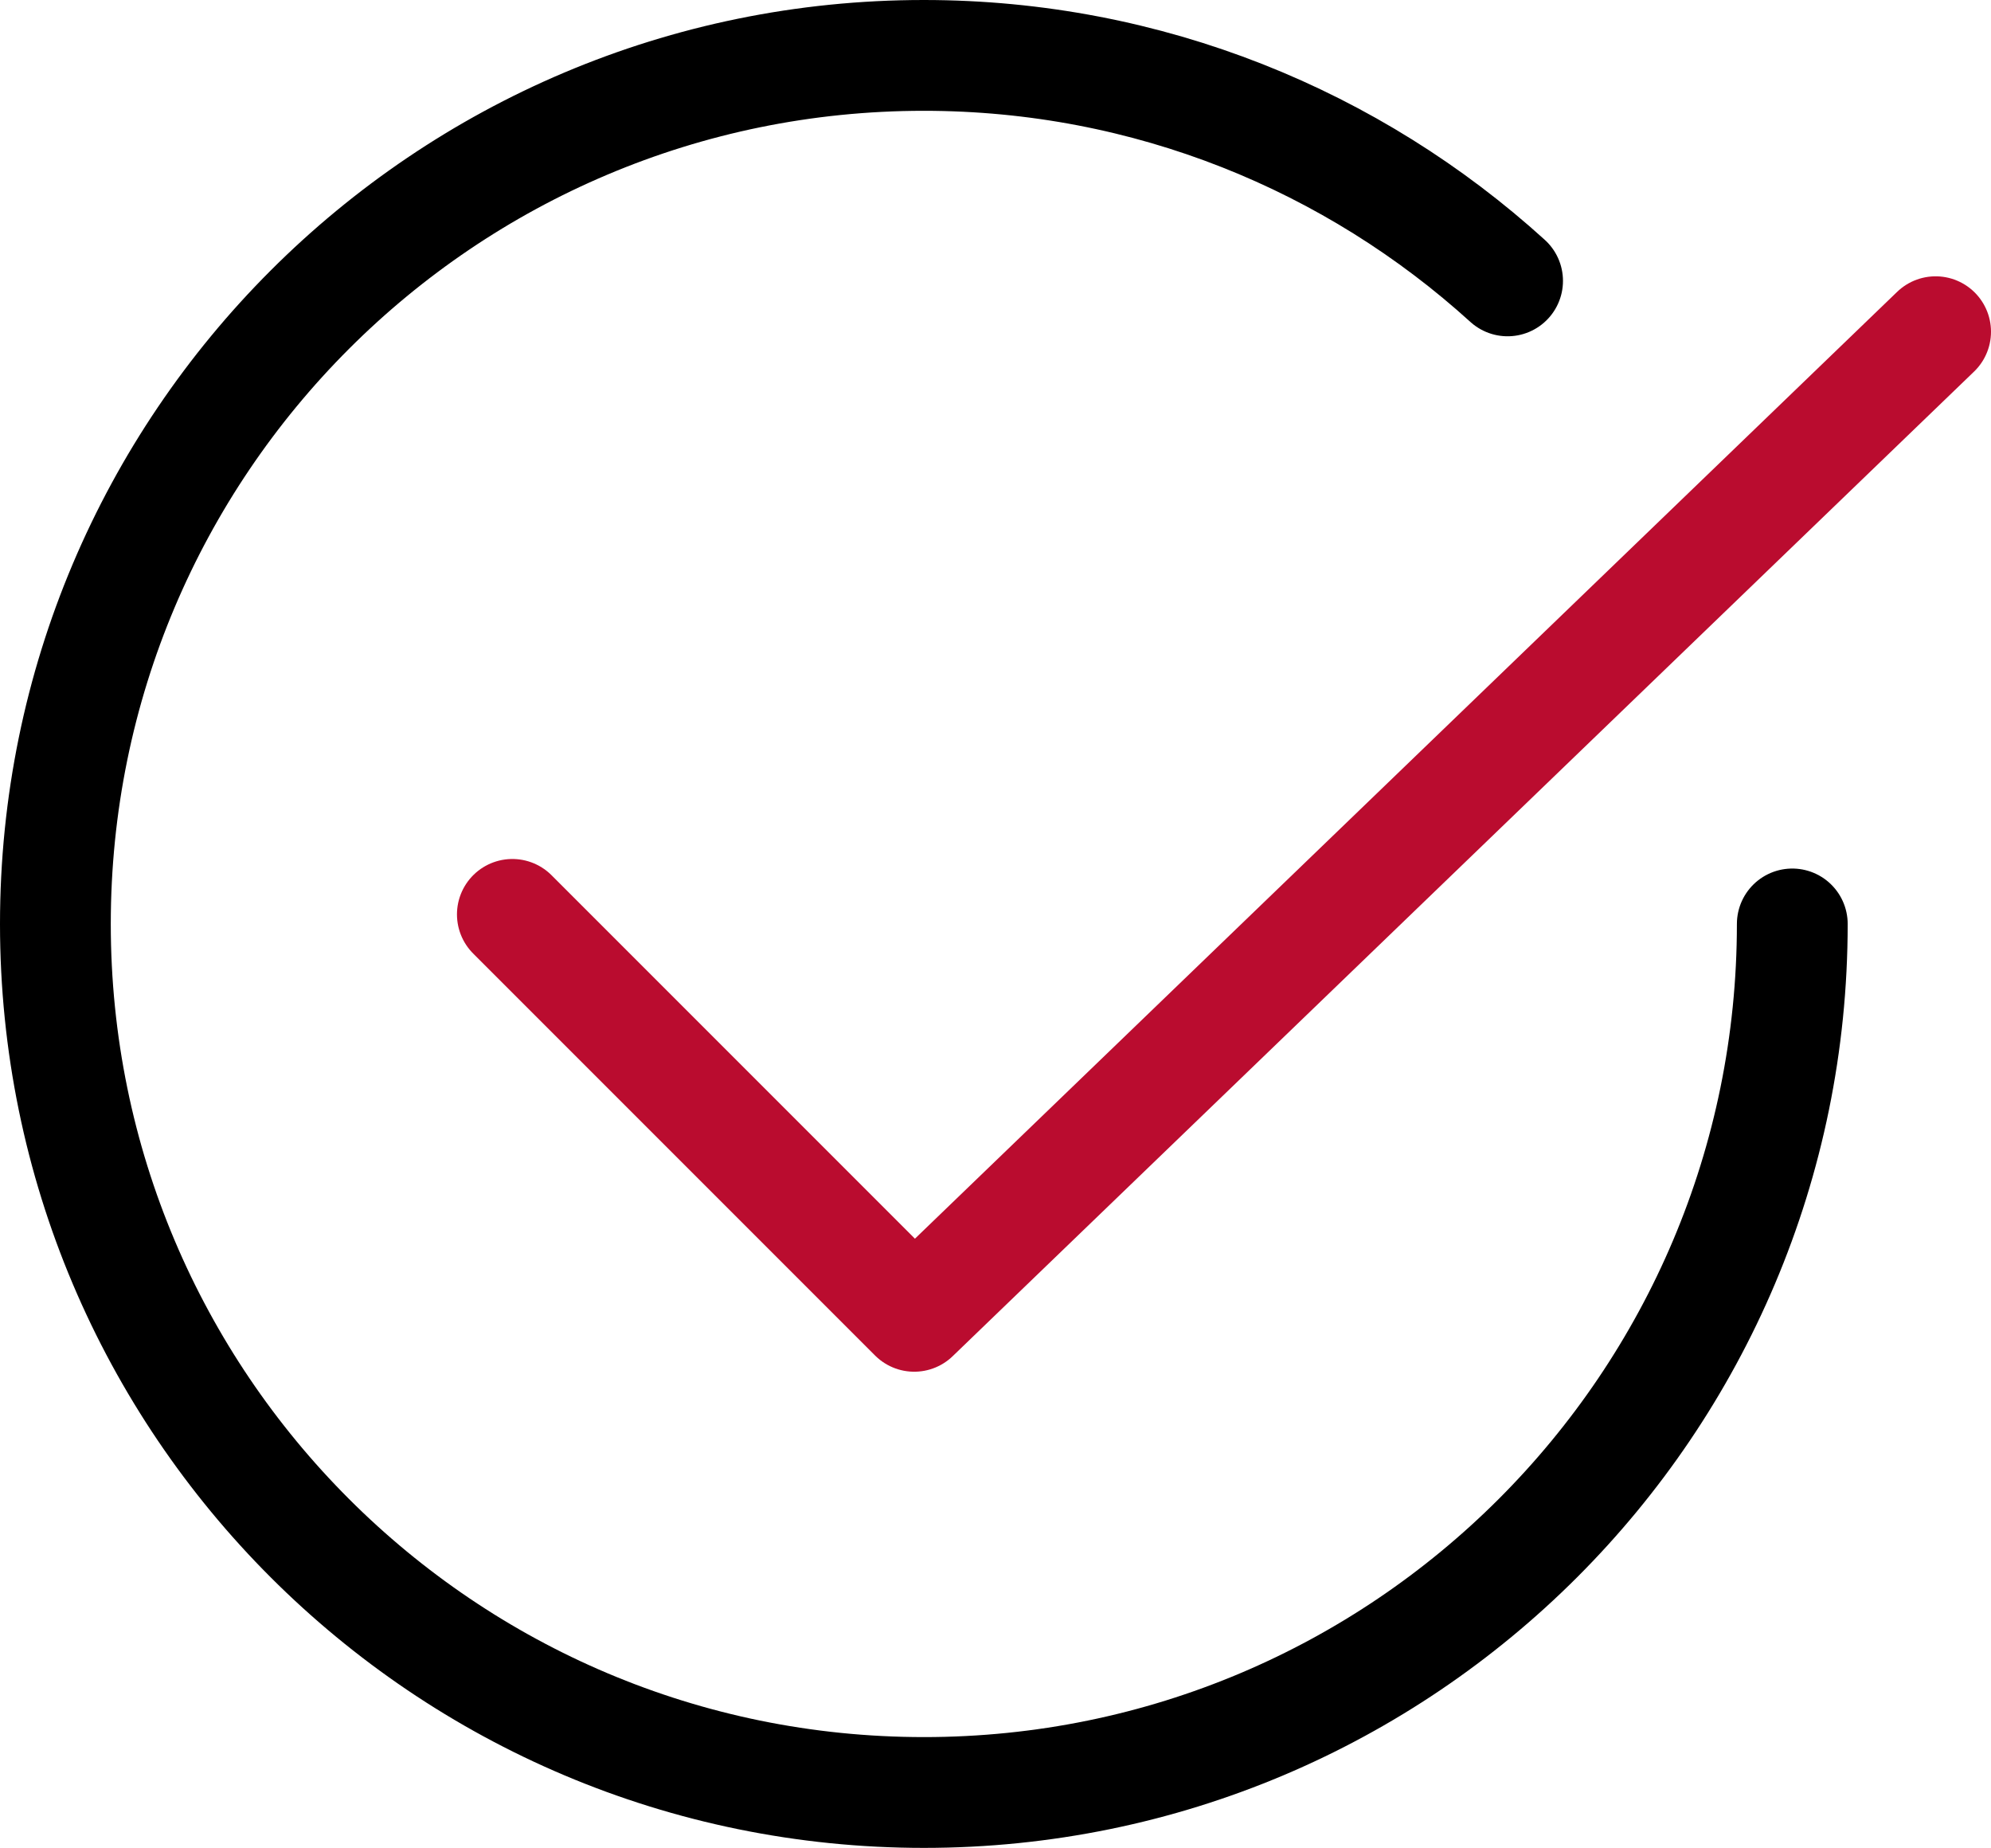
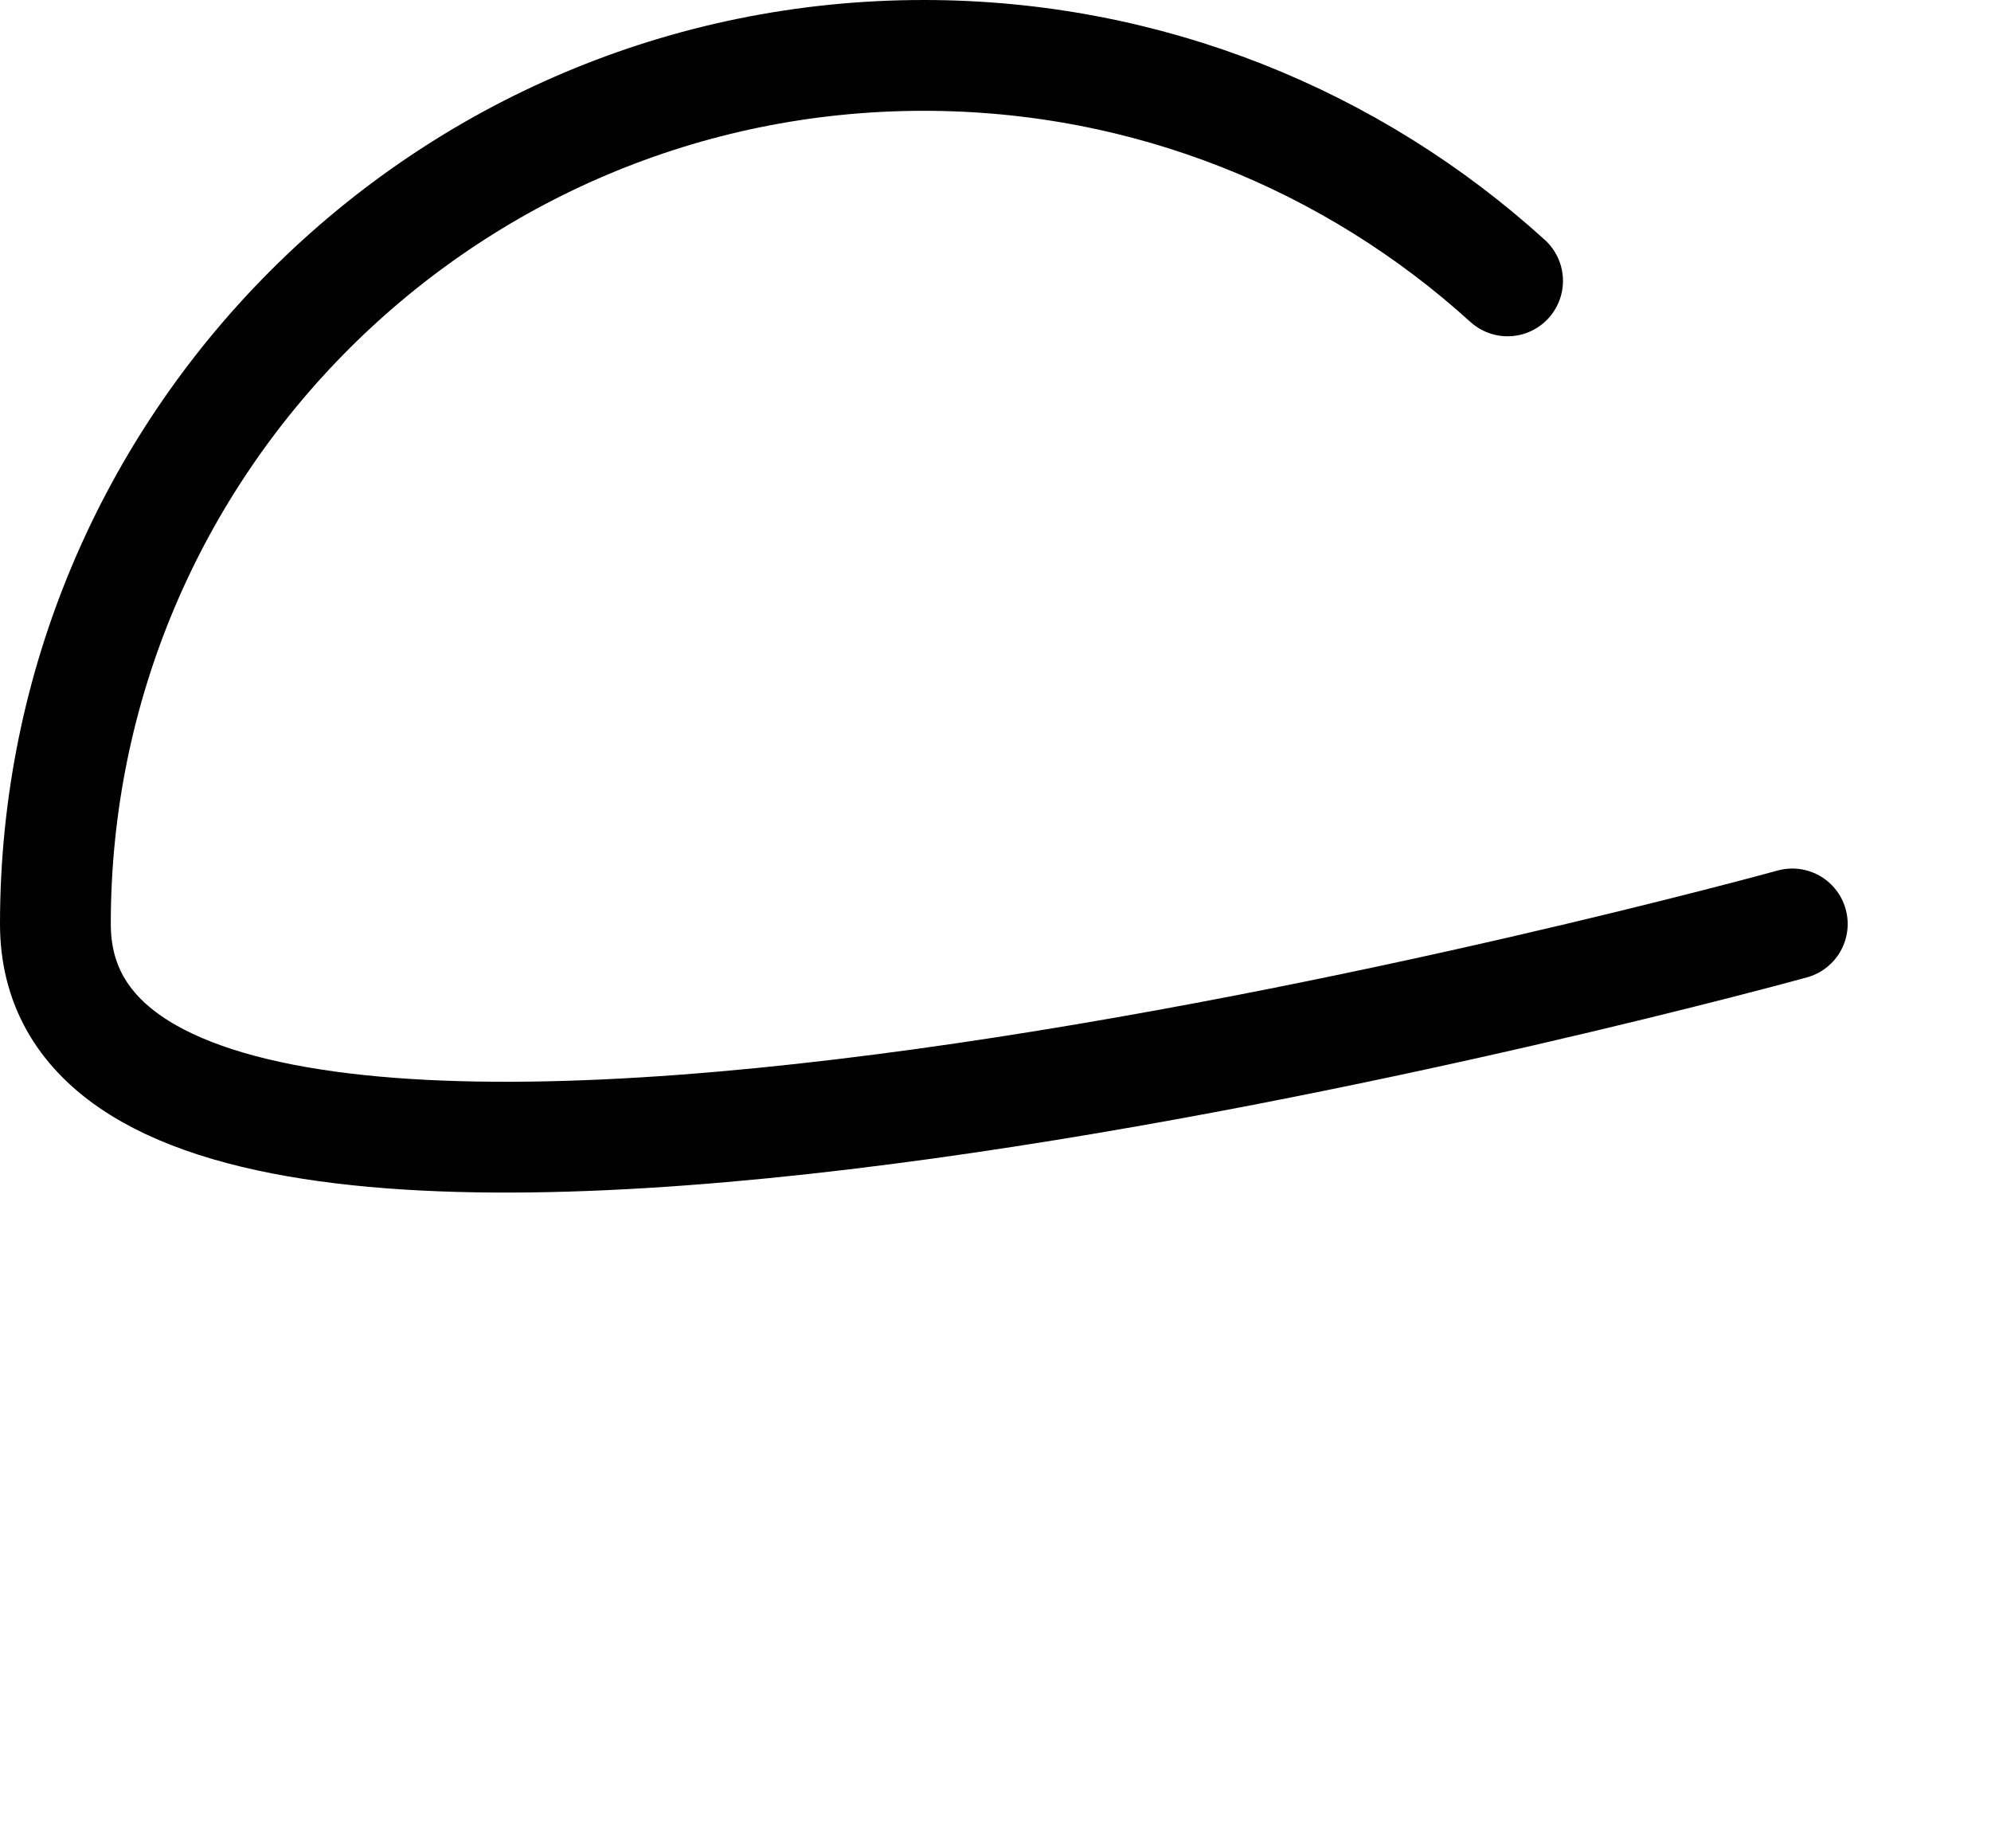
<svg xmlns="http://www.w3.org/2000/svg" id="Layer_2" data-name="Layer 2" viewBox="0 0 143.78 133.43">
  <defs>
    <style>
      .cls-1 {
        stroke: #ba0c2f;
      }

      .cls-1, .cls-2 {
        fill: none;
        stroke-linecap: round;
        stroke-linejoin: round;
        stroke-width: 8px;
      }

      .cls-2 {
        stroke: #000;
      }
    </style>
  </defs>
  <g id="Layer_1-2" data-name="Layer 1">
    <g>
-       <polyline class="cls-1" points="37 66.02 66.02 95.04 139.78 23.95" />
-       <path class="cls-2" d="m129.43,66.71c0,34.64-28.08,62.71-62.71,62.71S4,101.35,4,66.71,32.08,4,66.71,4c16.23,0,31.02,6.17,42.16,16.28" />
+       <path class="cls-2" d="m129.43,66.71S4,101.35,4,66.71,32.08,4,66.71,4c16.23,0,31.02,6.17,42.16,16.28" />
    </g>
  </g>
</svg>